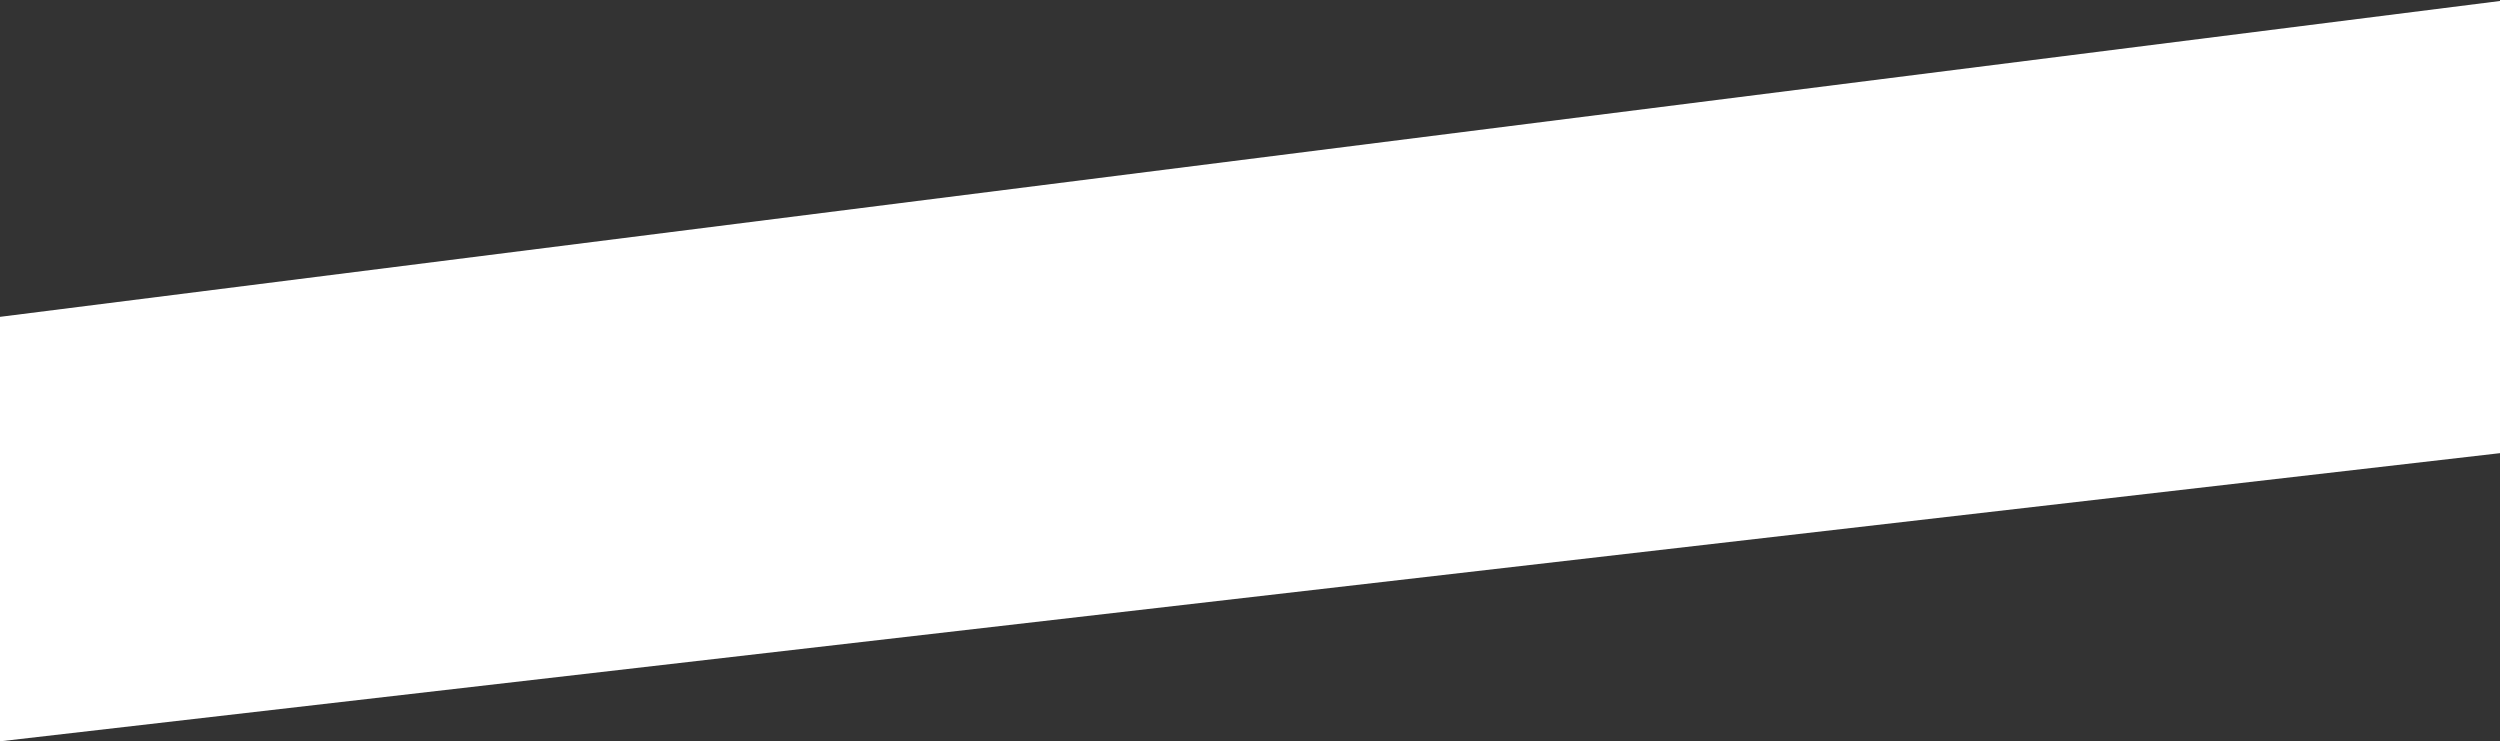
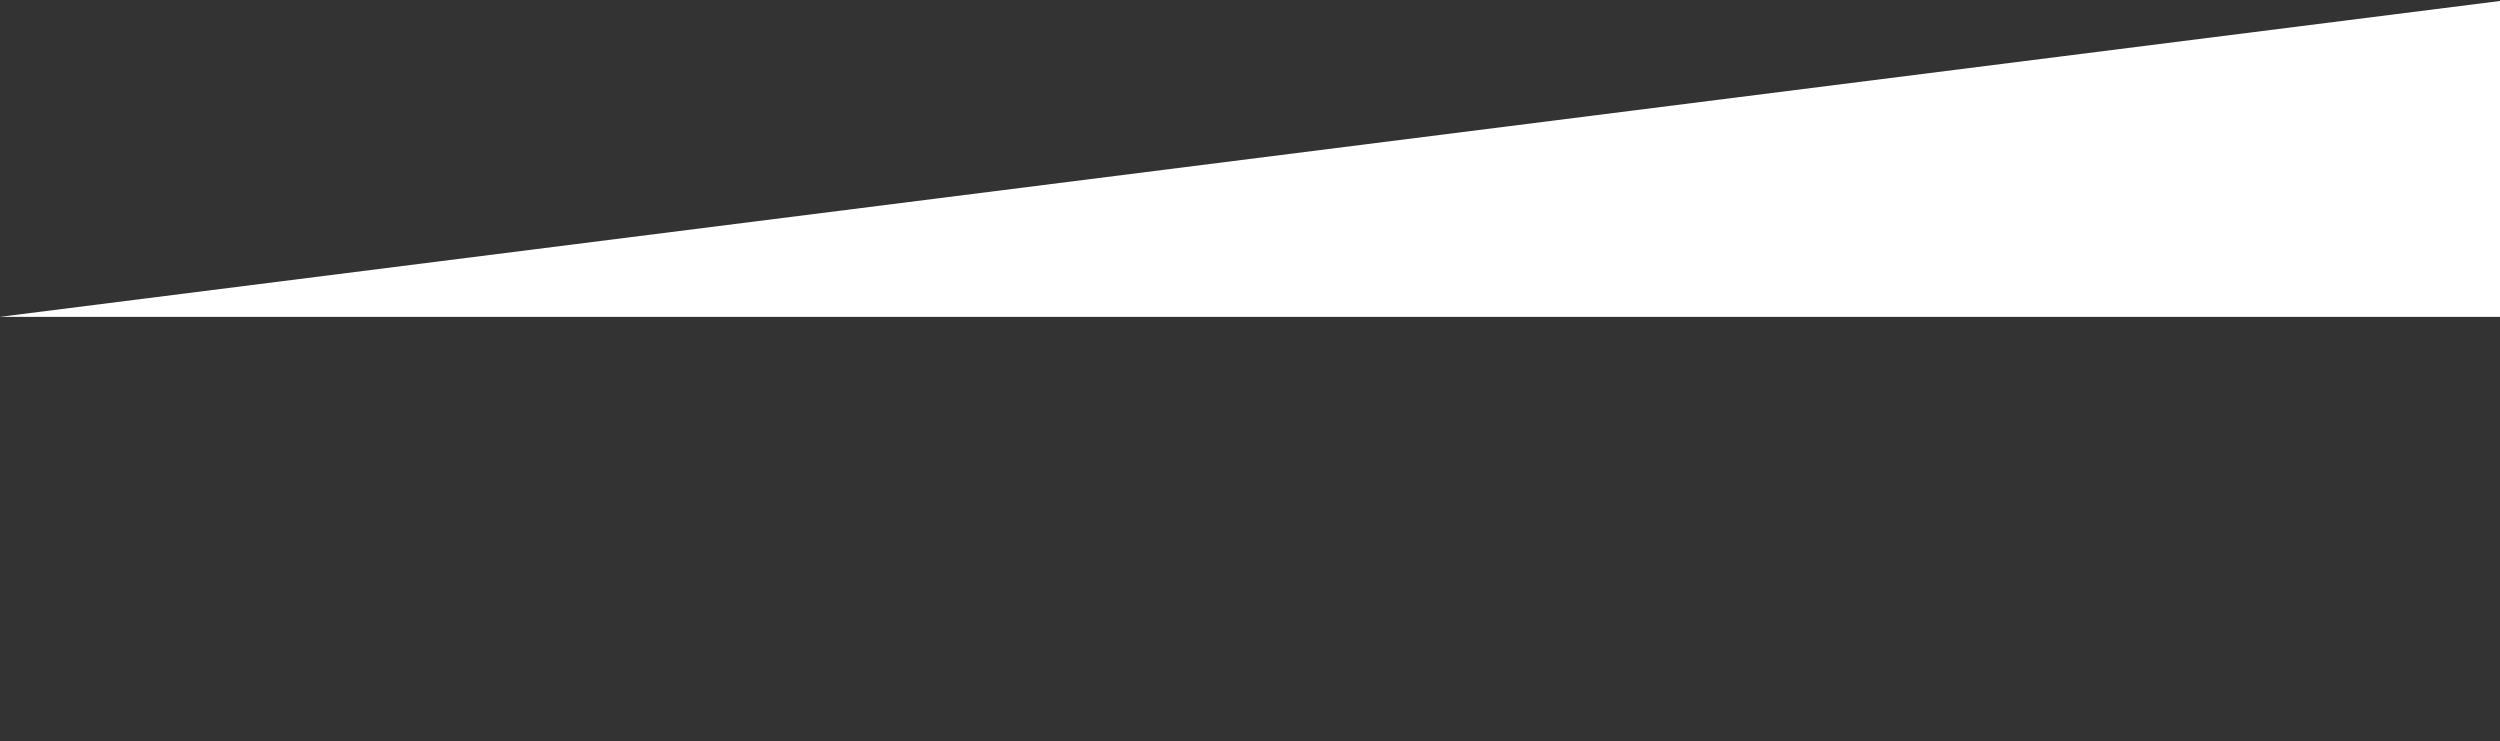
<svg xmlns="http://www.w3.org/2000/svg" width="1440" height="427" viewBox="0 0 1440 427" fill="none">
  <rect x="0" y="0" width="1440" height="427" fill="#333333" stroke="none" />
-   <path d="M0 182.5L1444.5 0V260.5L0 427V182.5Z" fill="white" />
+   <path d="M0 182.5L1444.5 0V260.5V182.5Z" fill="white" />
</svg>